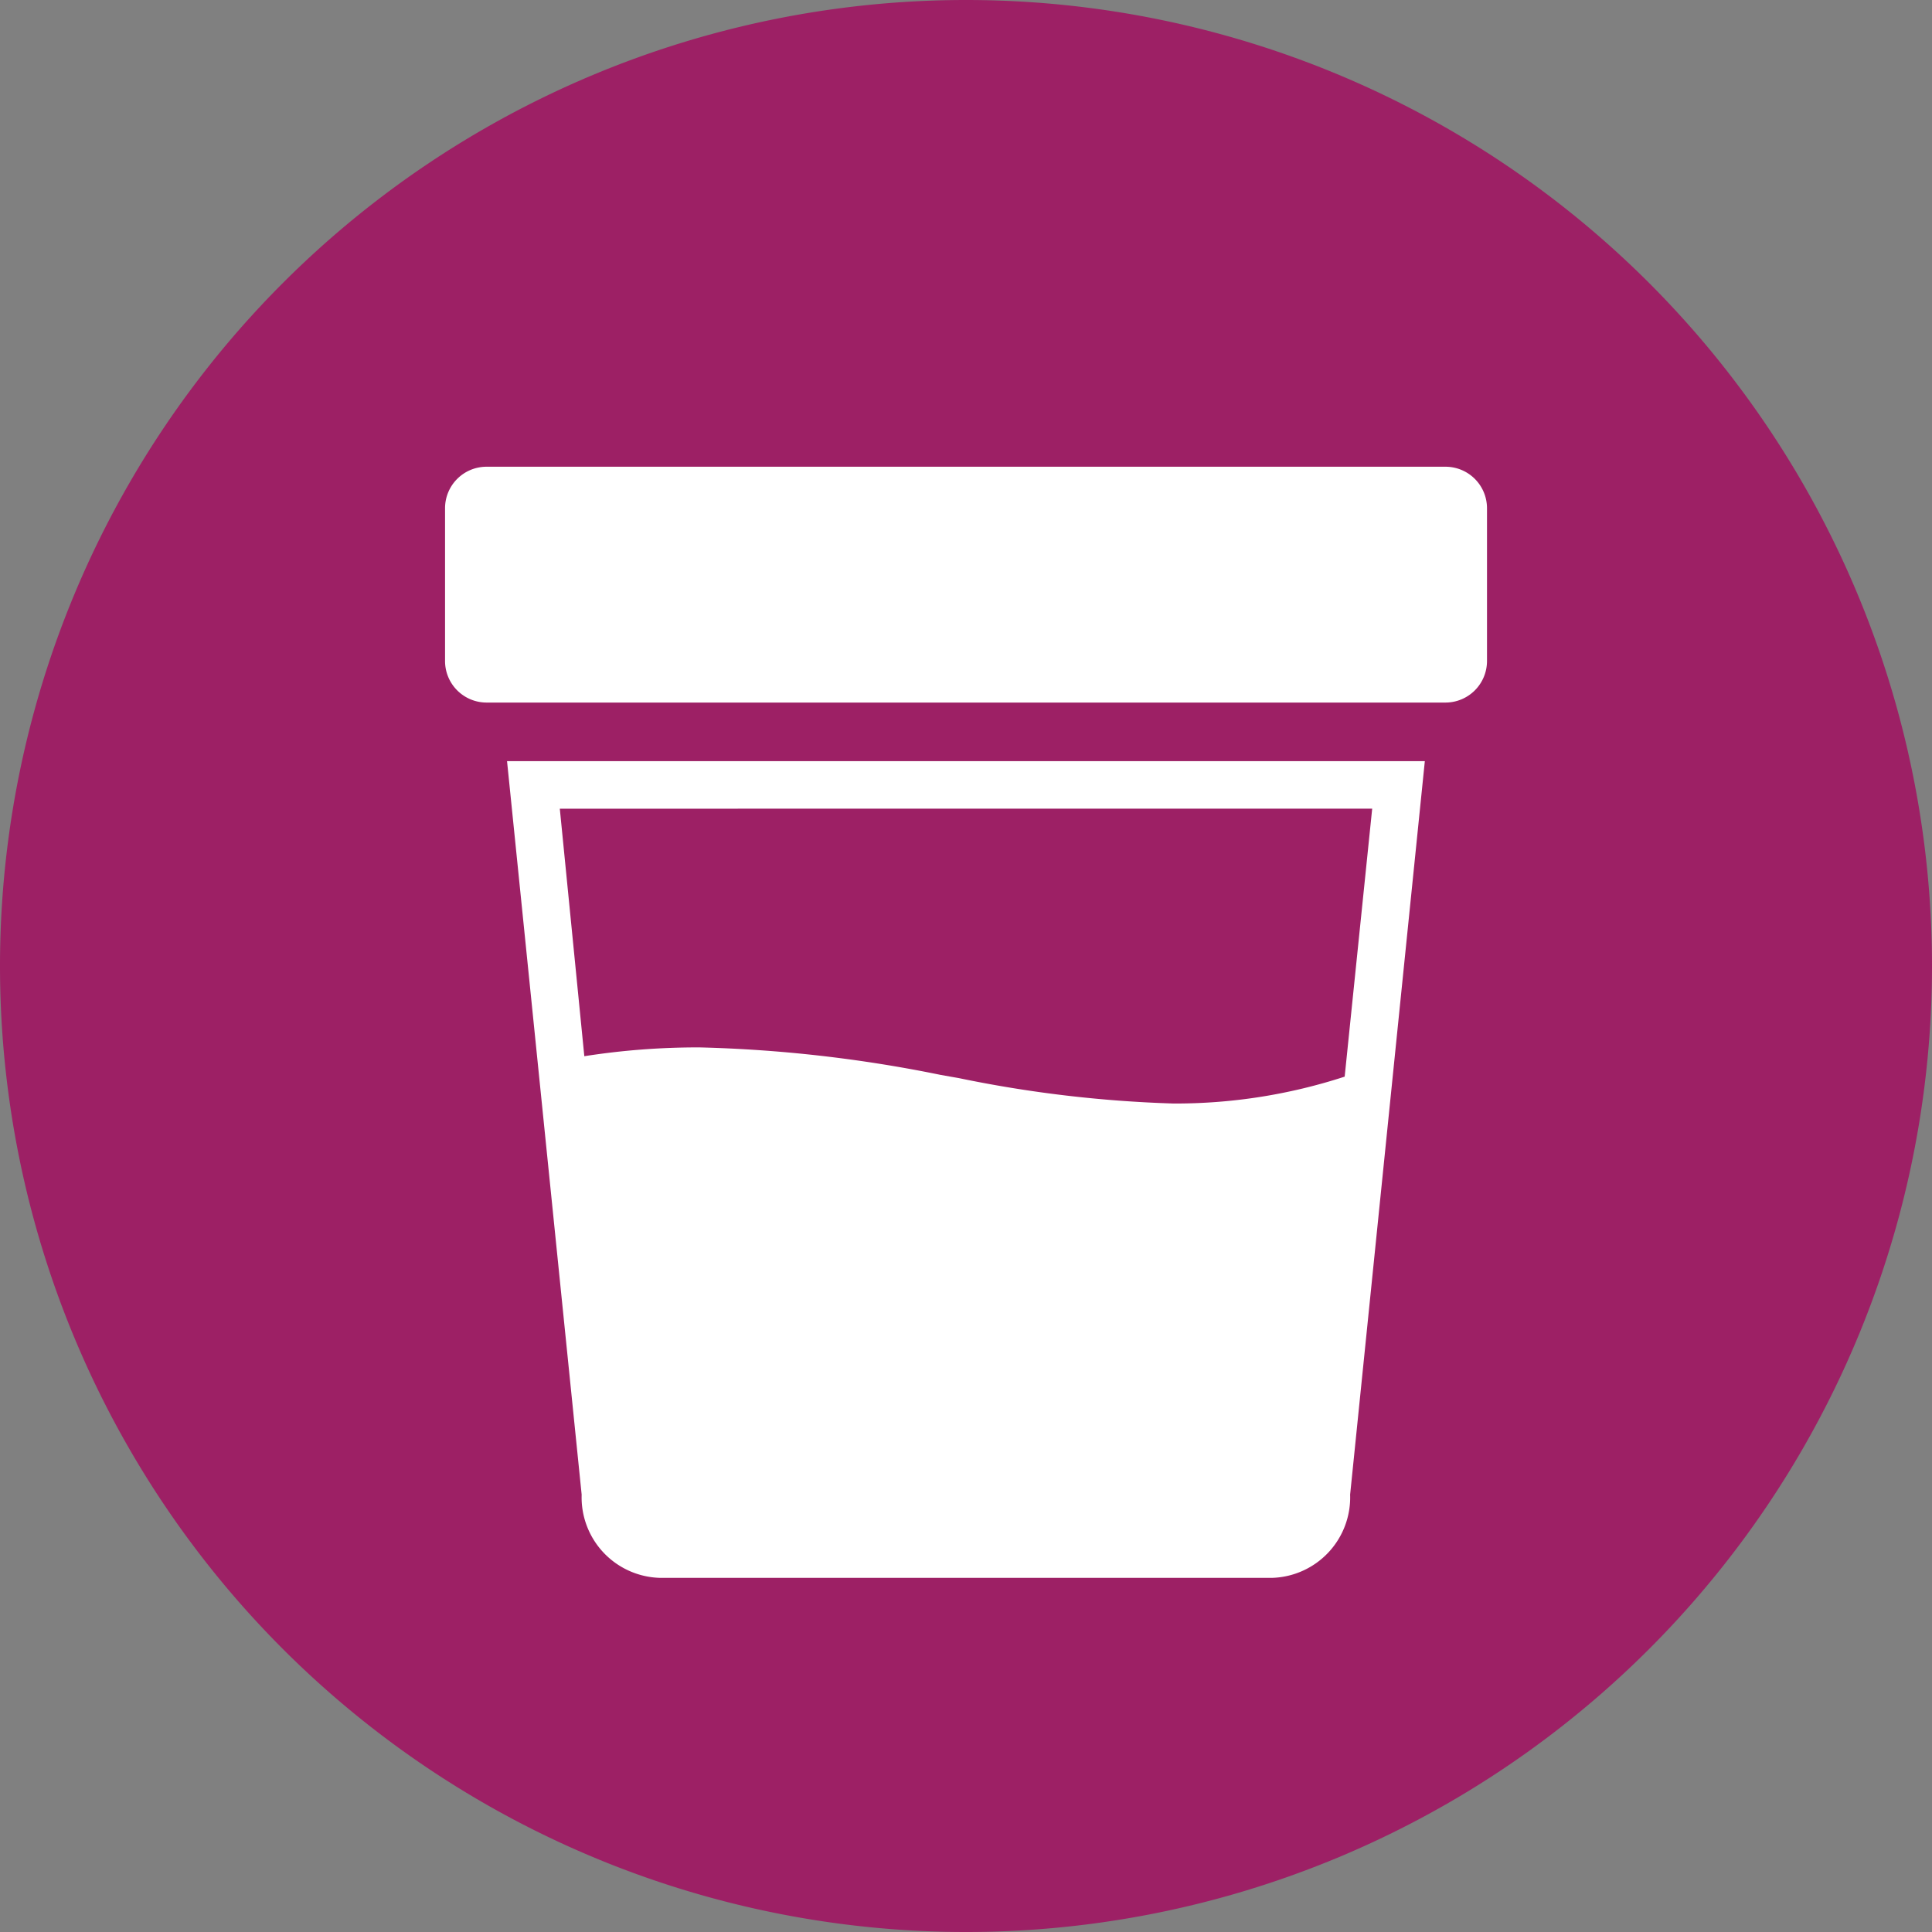
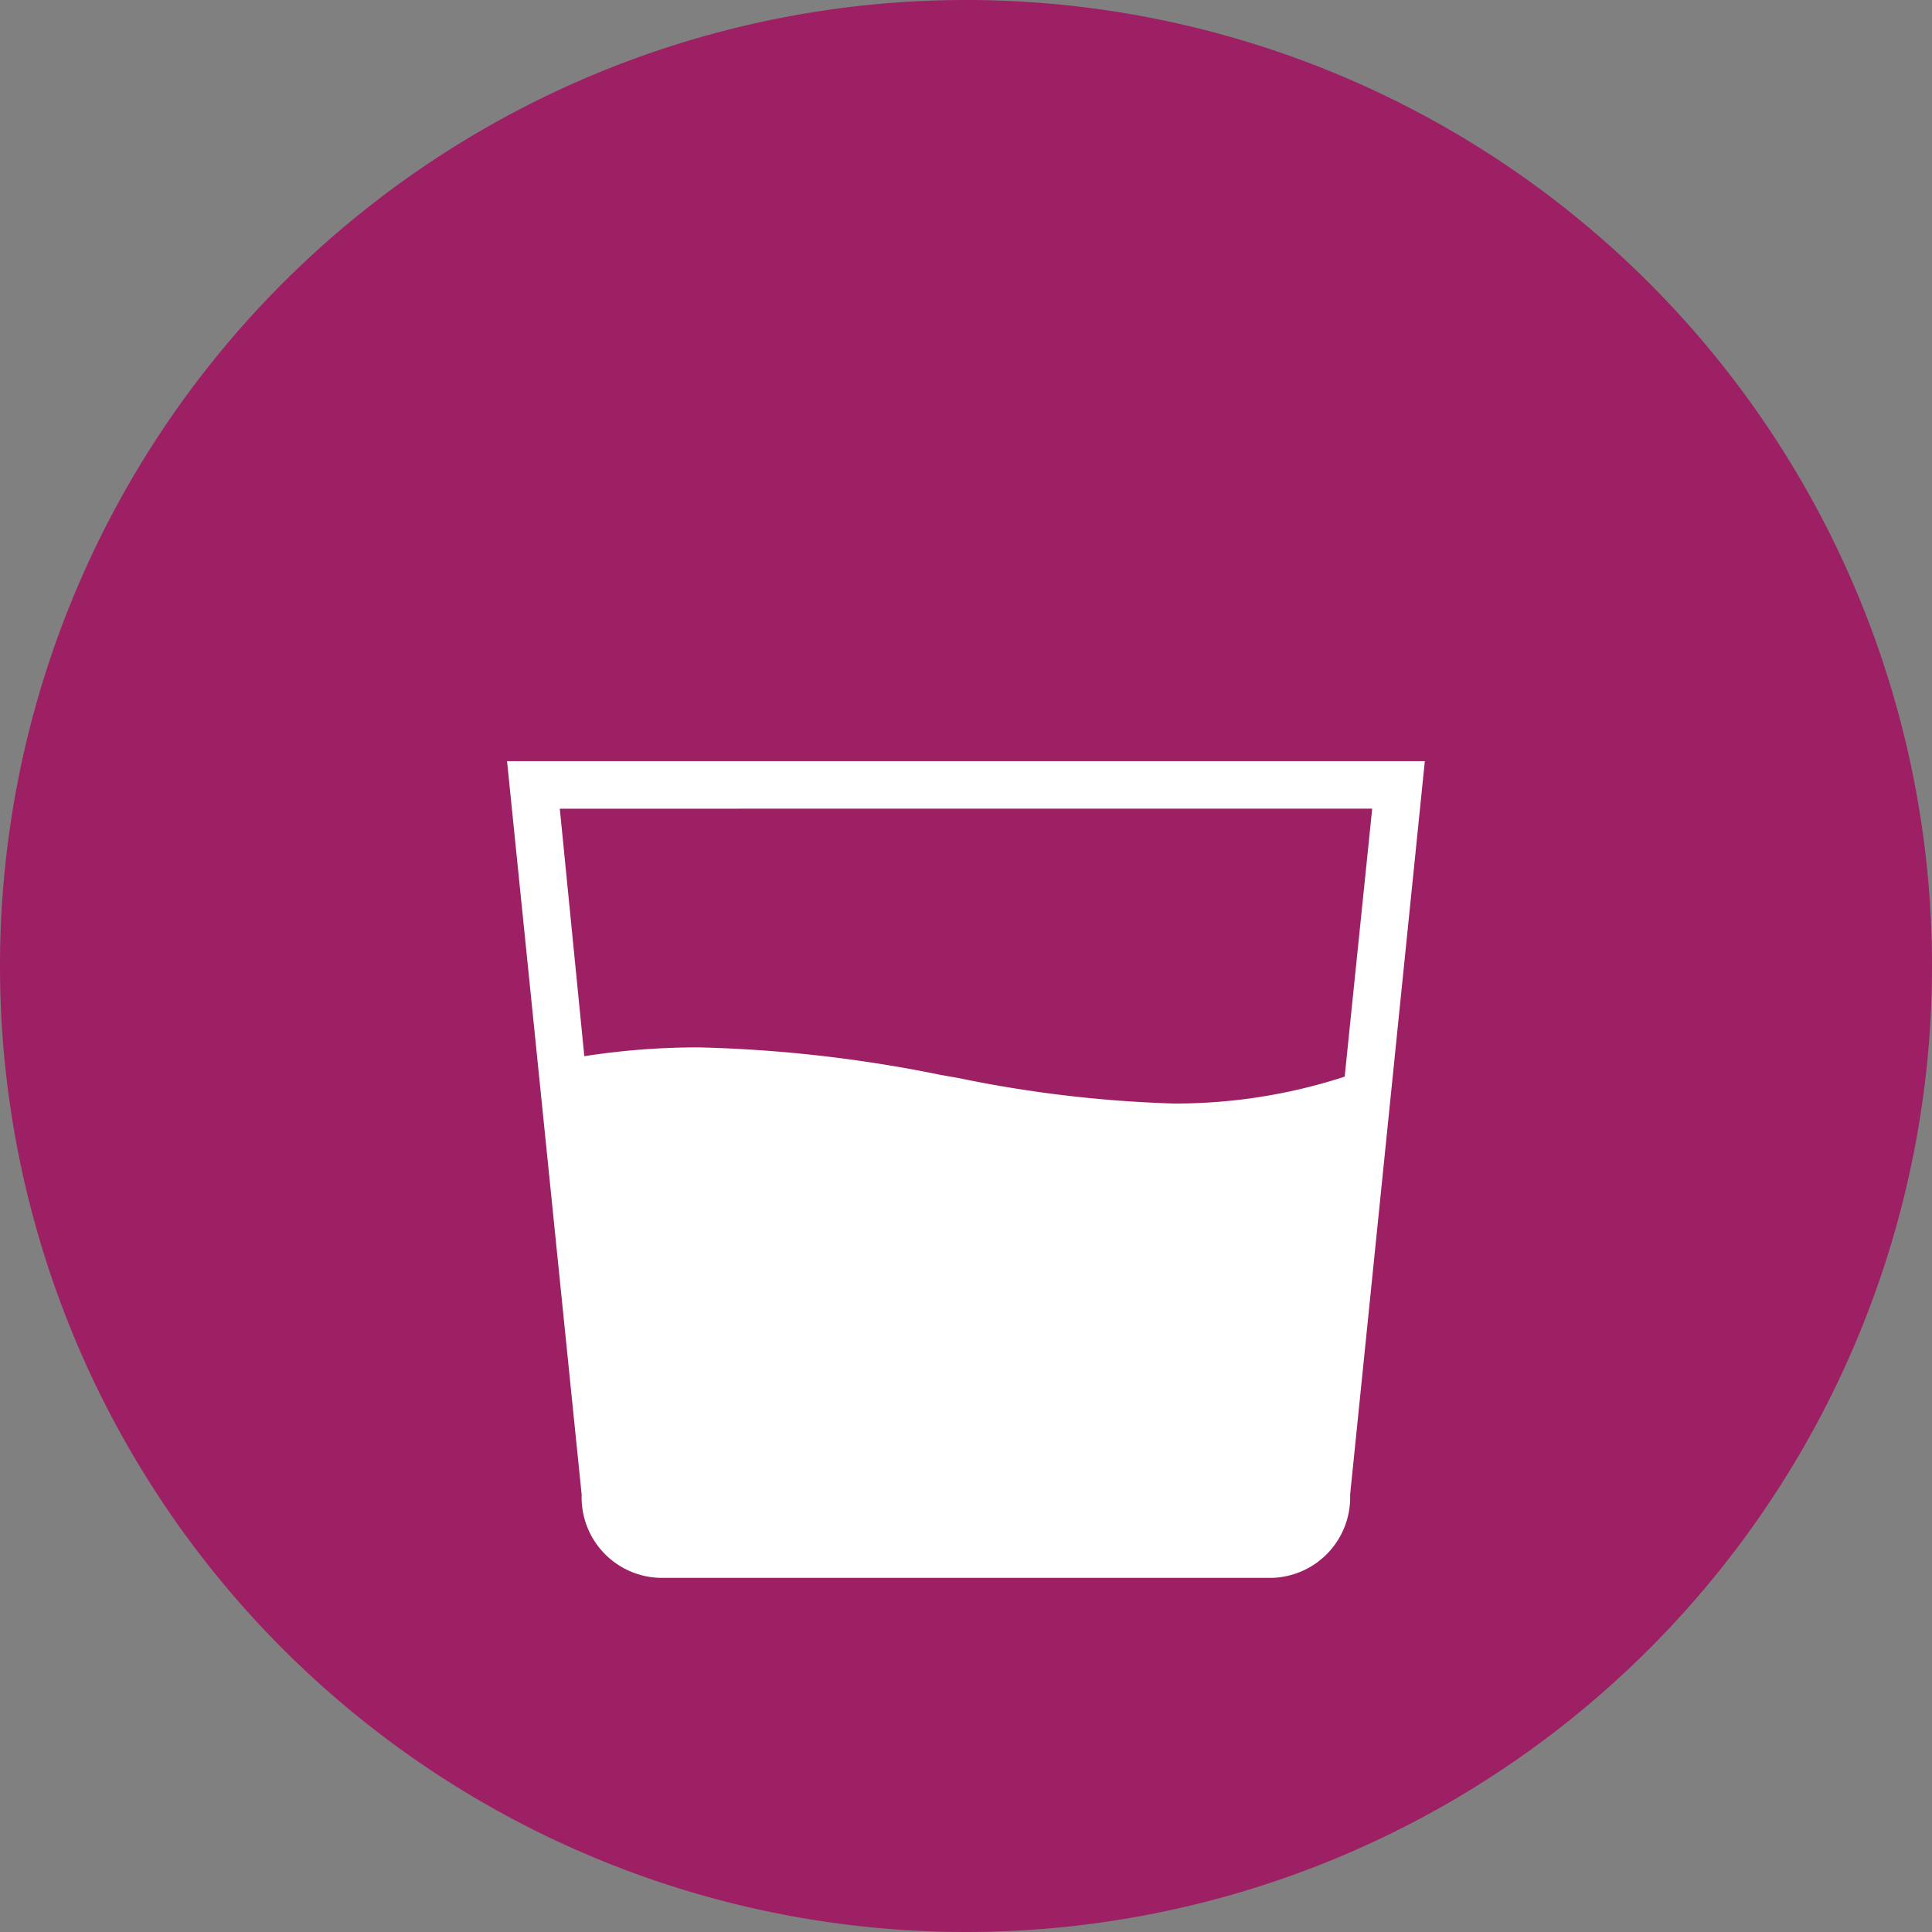
<svg xmlns="http://www.w3.org/2000/svg" width="45" height="45" viewBox="0 0 45 45">
  <rect x="0" y="0" width="45" height="45" fill="#808080" stroke="none" />
  <g transform="translate(1582.679 -473.9)">
    <path d="M9.744,19.488a22.5,22.5,0,0,0,22.5-22.5,22.5,22.5,0,0,0-22.5-22.5,22.5,22.5,0,0,0-22.5,22.5,22.5,22.5,0,0,0,22.5,22.5" transform="translate(-1569.923 499.412)" fill="#9d2065" />
    <g transform="translate(-1572.313 484.771)">
-       <path d="M11.423,2.693H-10.912a.968.968,0,0,1-.967-.967V-1.833a.967.967,0,0,1,.967-.967H11.423a.967.967,0,0,1,.967.967V1.726a.968.968,0,0,1-.967.967" transform="translate(11.879 2.8)" fill="#fff" />
      <path d="M10.477,0H-10.9l1.738,17.084A1.875,1.875,0,0,0-7.35,19.022H6.93a1.875,1.875,0,0,0,1.807-1.938ZM9.251,1.106,8.61,7.348a12.7,12.7,0,0,1-3.988.626,28.941,28.941,0,0,1-5-.592l-.2-.035-.23-.041a31.842,31.842,0,0,0-5.61-.639A17.118,17.118,0,0,0-9.1,6.872l-.571-5.765Z" transform="translate(12.344 6.858)" fill="#fff" />
    </g>
  </g>
</svg>